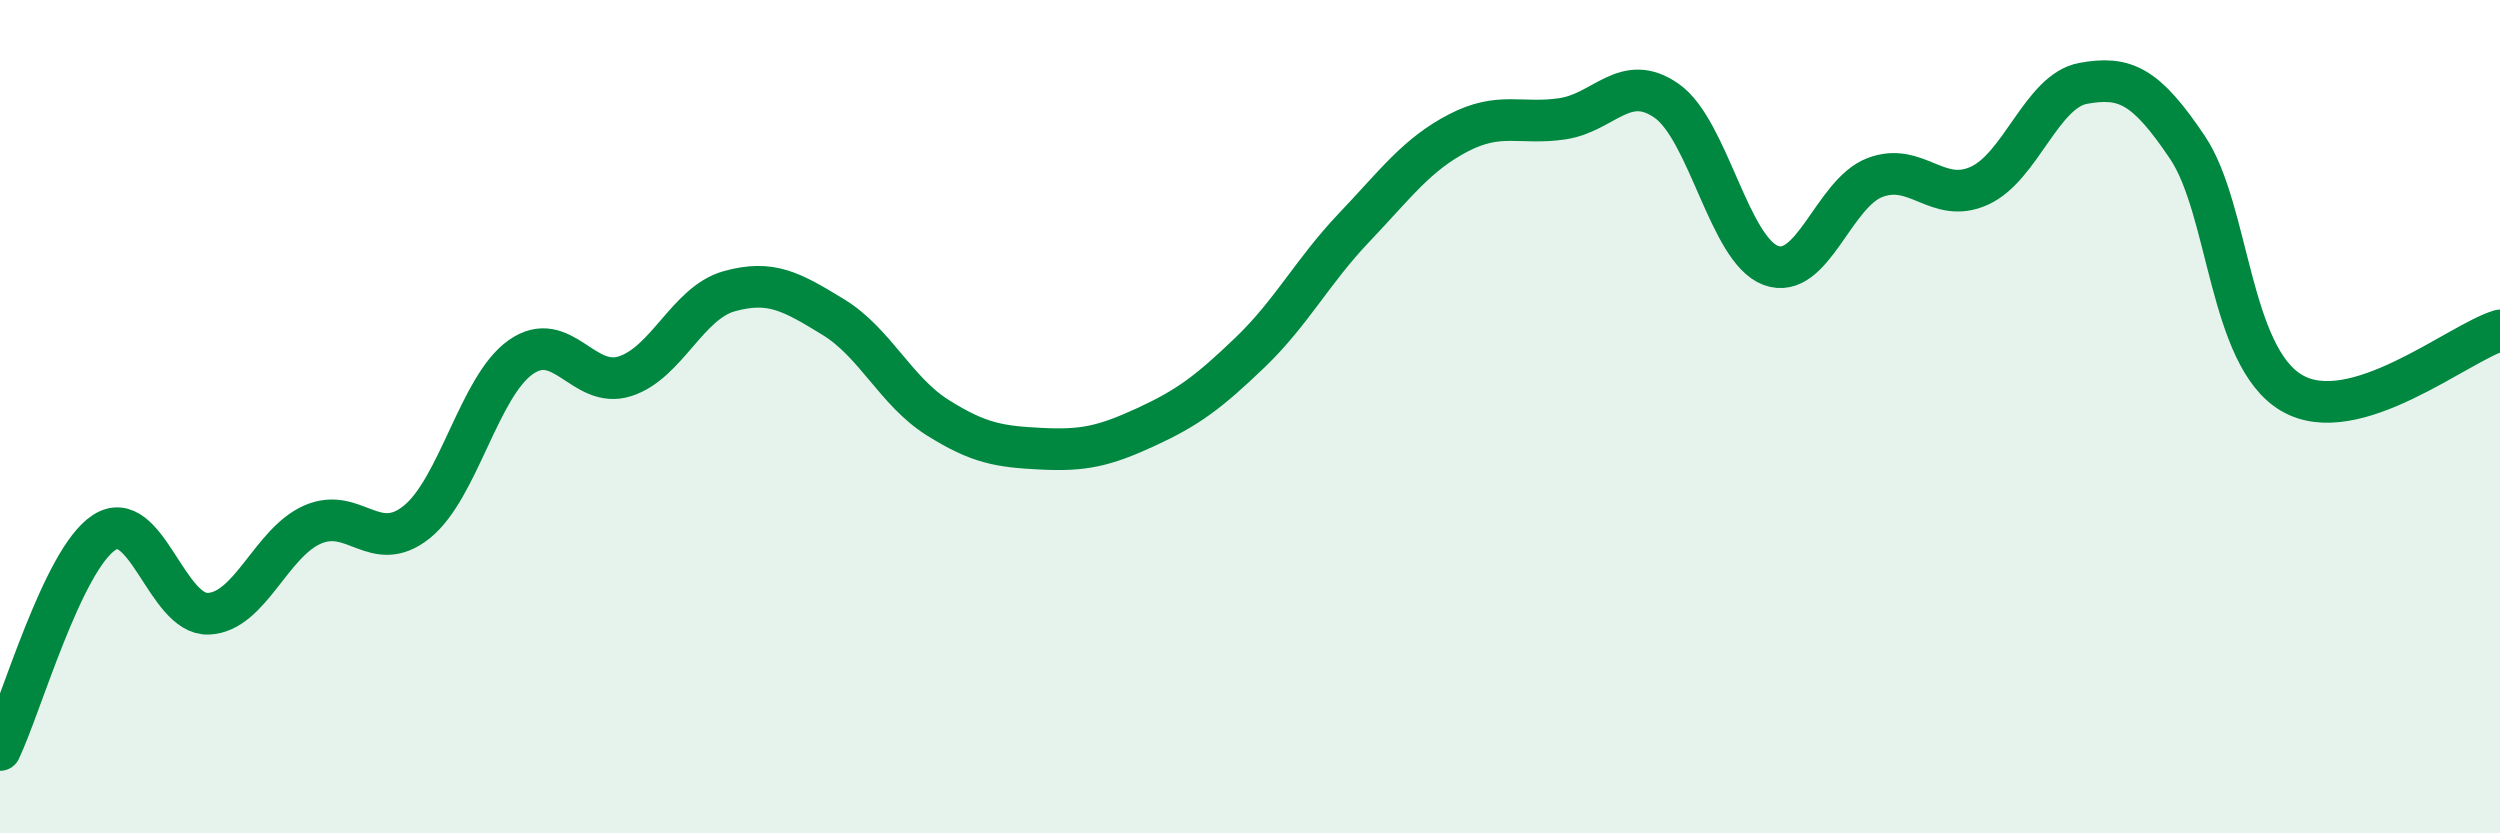
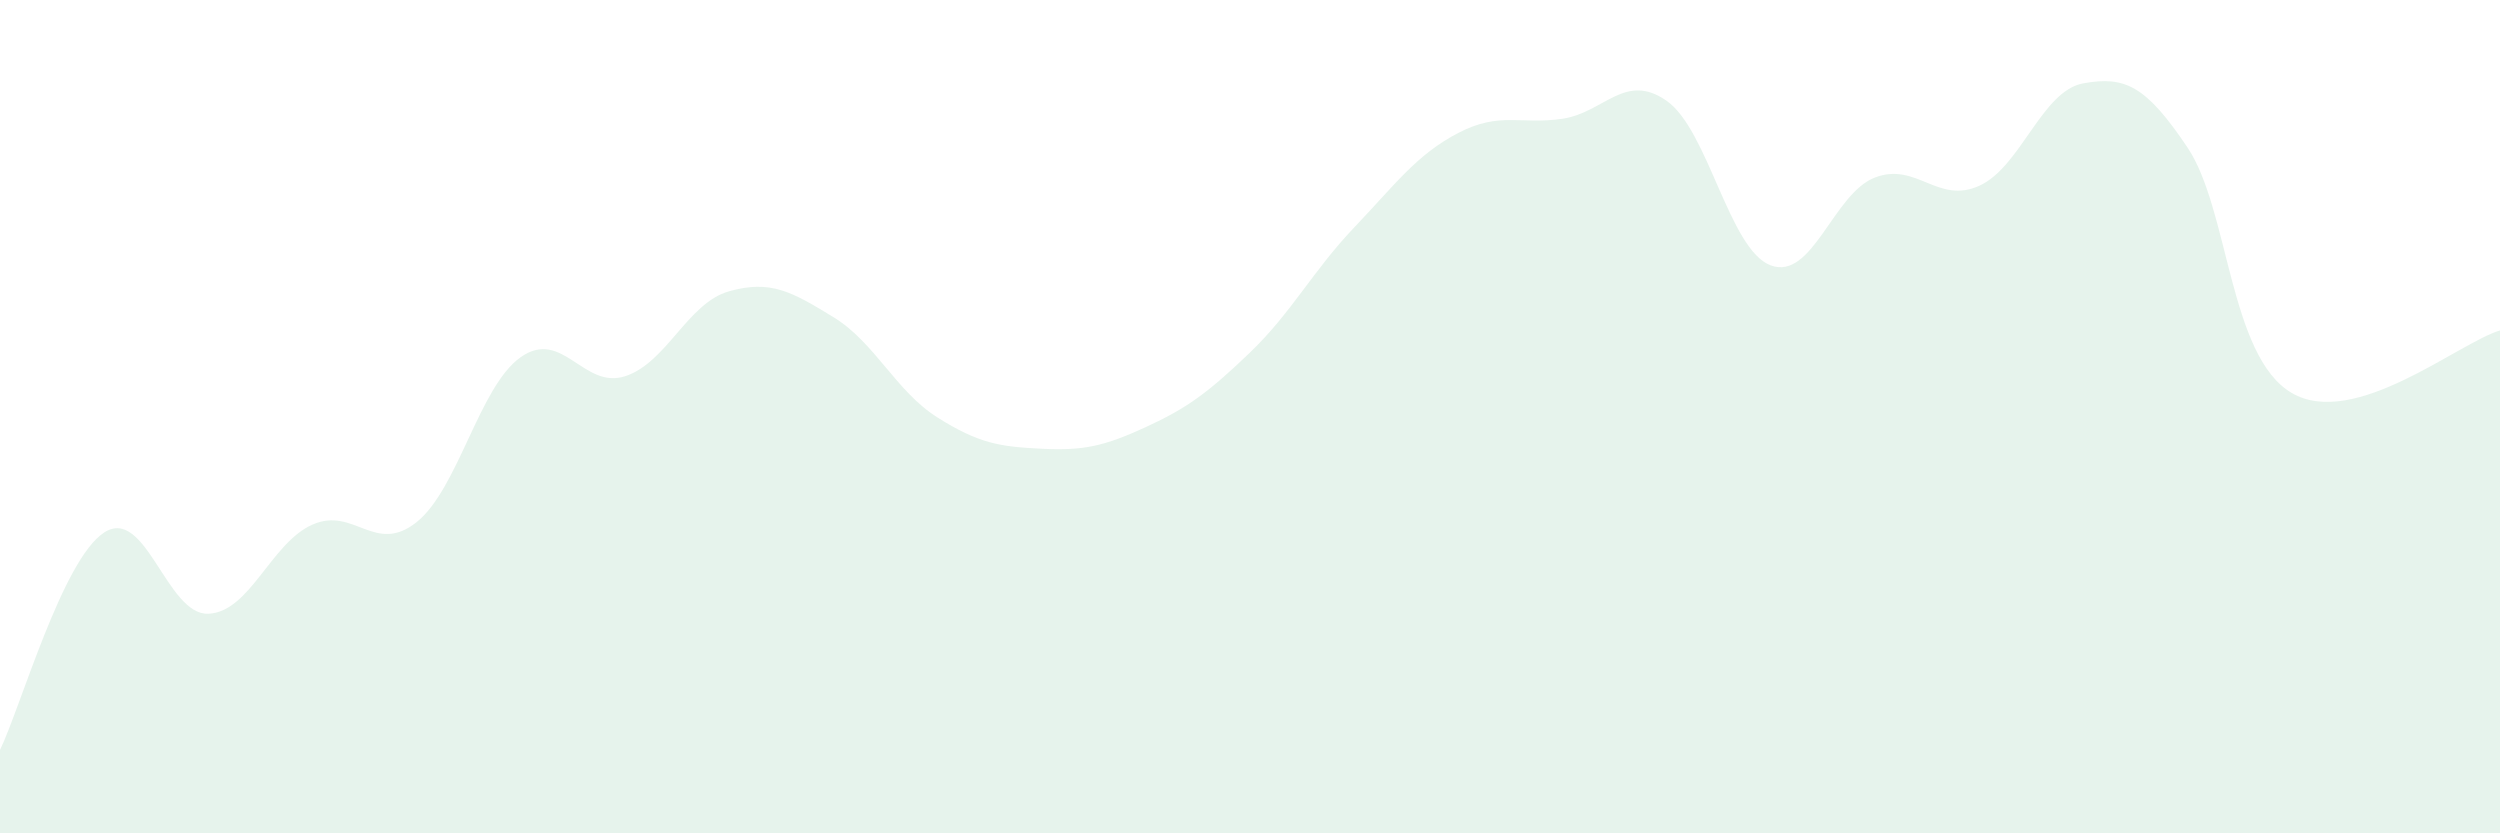
<svg xmlns="http://www.w3.org/2000/svg" width="60" height="20" viewBox="0 0 60 20">
  <path d="M 0,18 C 0.5,16.96 1.5,13.43 2.5,12.78 C 3.5,12.13 4,14.77 5,14.73 C 6,14.69 6.5,13.03 7.5,12.59 C 8.5,12.15 9,13.33 10,12.53 C 11,11.73 11.5,9.27 12.5,8.57 C 13.5,7.87 14,9.35 15,9.03 C 16,8.71 16.5,7.27 17.5,6.99 C 18.5,6.71 19,7 20,7.61 C 21,8.22 21.5,9.39 22.5,10.02 C 23.5,10.65 24,10.72 25,10.77 C 26,10.82 26.5,10.71 27.5,10.25 C 28.5,9.79 29,9.42 30,8.46 C 31,7.5 31.5,6.51 32.5,5.46 C 33.5,4.41 34,3.71 35,3.19 C 36,2.67 36.5,3 37.5,2.85 C 38.5,2.7 39,1.72 40,2.42 C 41,3.12 41.5,6 42.5,6.37 C 43.5,6.74 44,4.64 45,4.26 C 46,3.88 46.5,4.91 47.5,4.46 C 48.5,4.01 49,2.18 50,2 C 51,1.82 51.5,2.05 52.5,3.54 C 53.5,5.03 53.5,8.55 55,9.43 C 56.5,10.31 59,8.23 60,7.93L60 20L0 20Z" fill="#008740" opacity="0.1" stroke-linecap="round" stroke-linejoin="round" />
-   <path d="M 0,18 C 0.5,16.96 1.5,13.43 2.5,12.78 C 3.5,12.13 4,14.77 5,14.73 C 6,14.69 6.5,13.03 7.5,12.59 C 8.5,12.15 9,13.33 10,12.53 C 11,11.73 11.5,9.27 12.5,8.57 C 13.5,7.87 14,9.35 15,9.03 C 16,8.71 16.5,7.27 17.5,6.99 C 18.5,6.71 19,7 20,7.61 C 21,8.22 21.5,9.39 22.5,10.02 C 23.5,10.65 24,10.72 25,10.77 C 26,10.82 26.5,10.71 27.5,10.25 C 28.5,9.79 29,9.42 30,8.46 C 31,7.5 31.5,6.51 32.5,5.46 C 33.5,4.41 34,3.71 35,3.19 C 36,2.67 36.5,3 37.5,2.85 C 38.5,2.7 39,1.72 40,2.42 C 41,3.12 41.5,6 42.5,6.37 C 43.5,6.74 44,4.64 45,4.26 C 46,3.88 46.5,4.91 47.5,4.46 C 48.5,4.01 49,2.18 50,2 C 51,1.82 51.5,2.05 52.5,3.54 C 53.5,5.03 53.5,8.55 55,9.43 C 56.5,10.31 59,8.23 60,7.93" stroke="#008740" stroke-width="1" fill="none" stroke-linecap="round" stroke-linejoin="round" />
</svg>